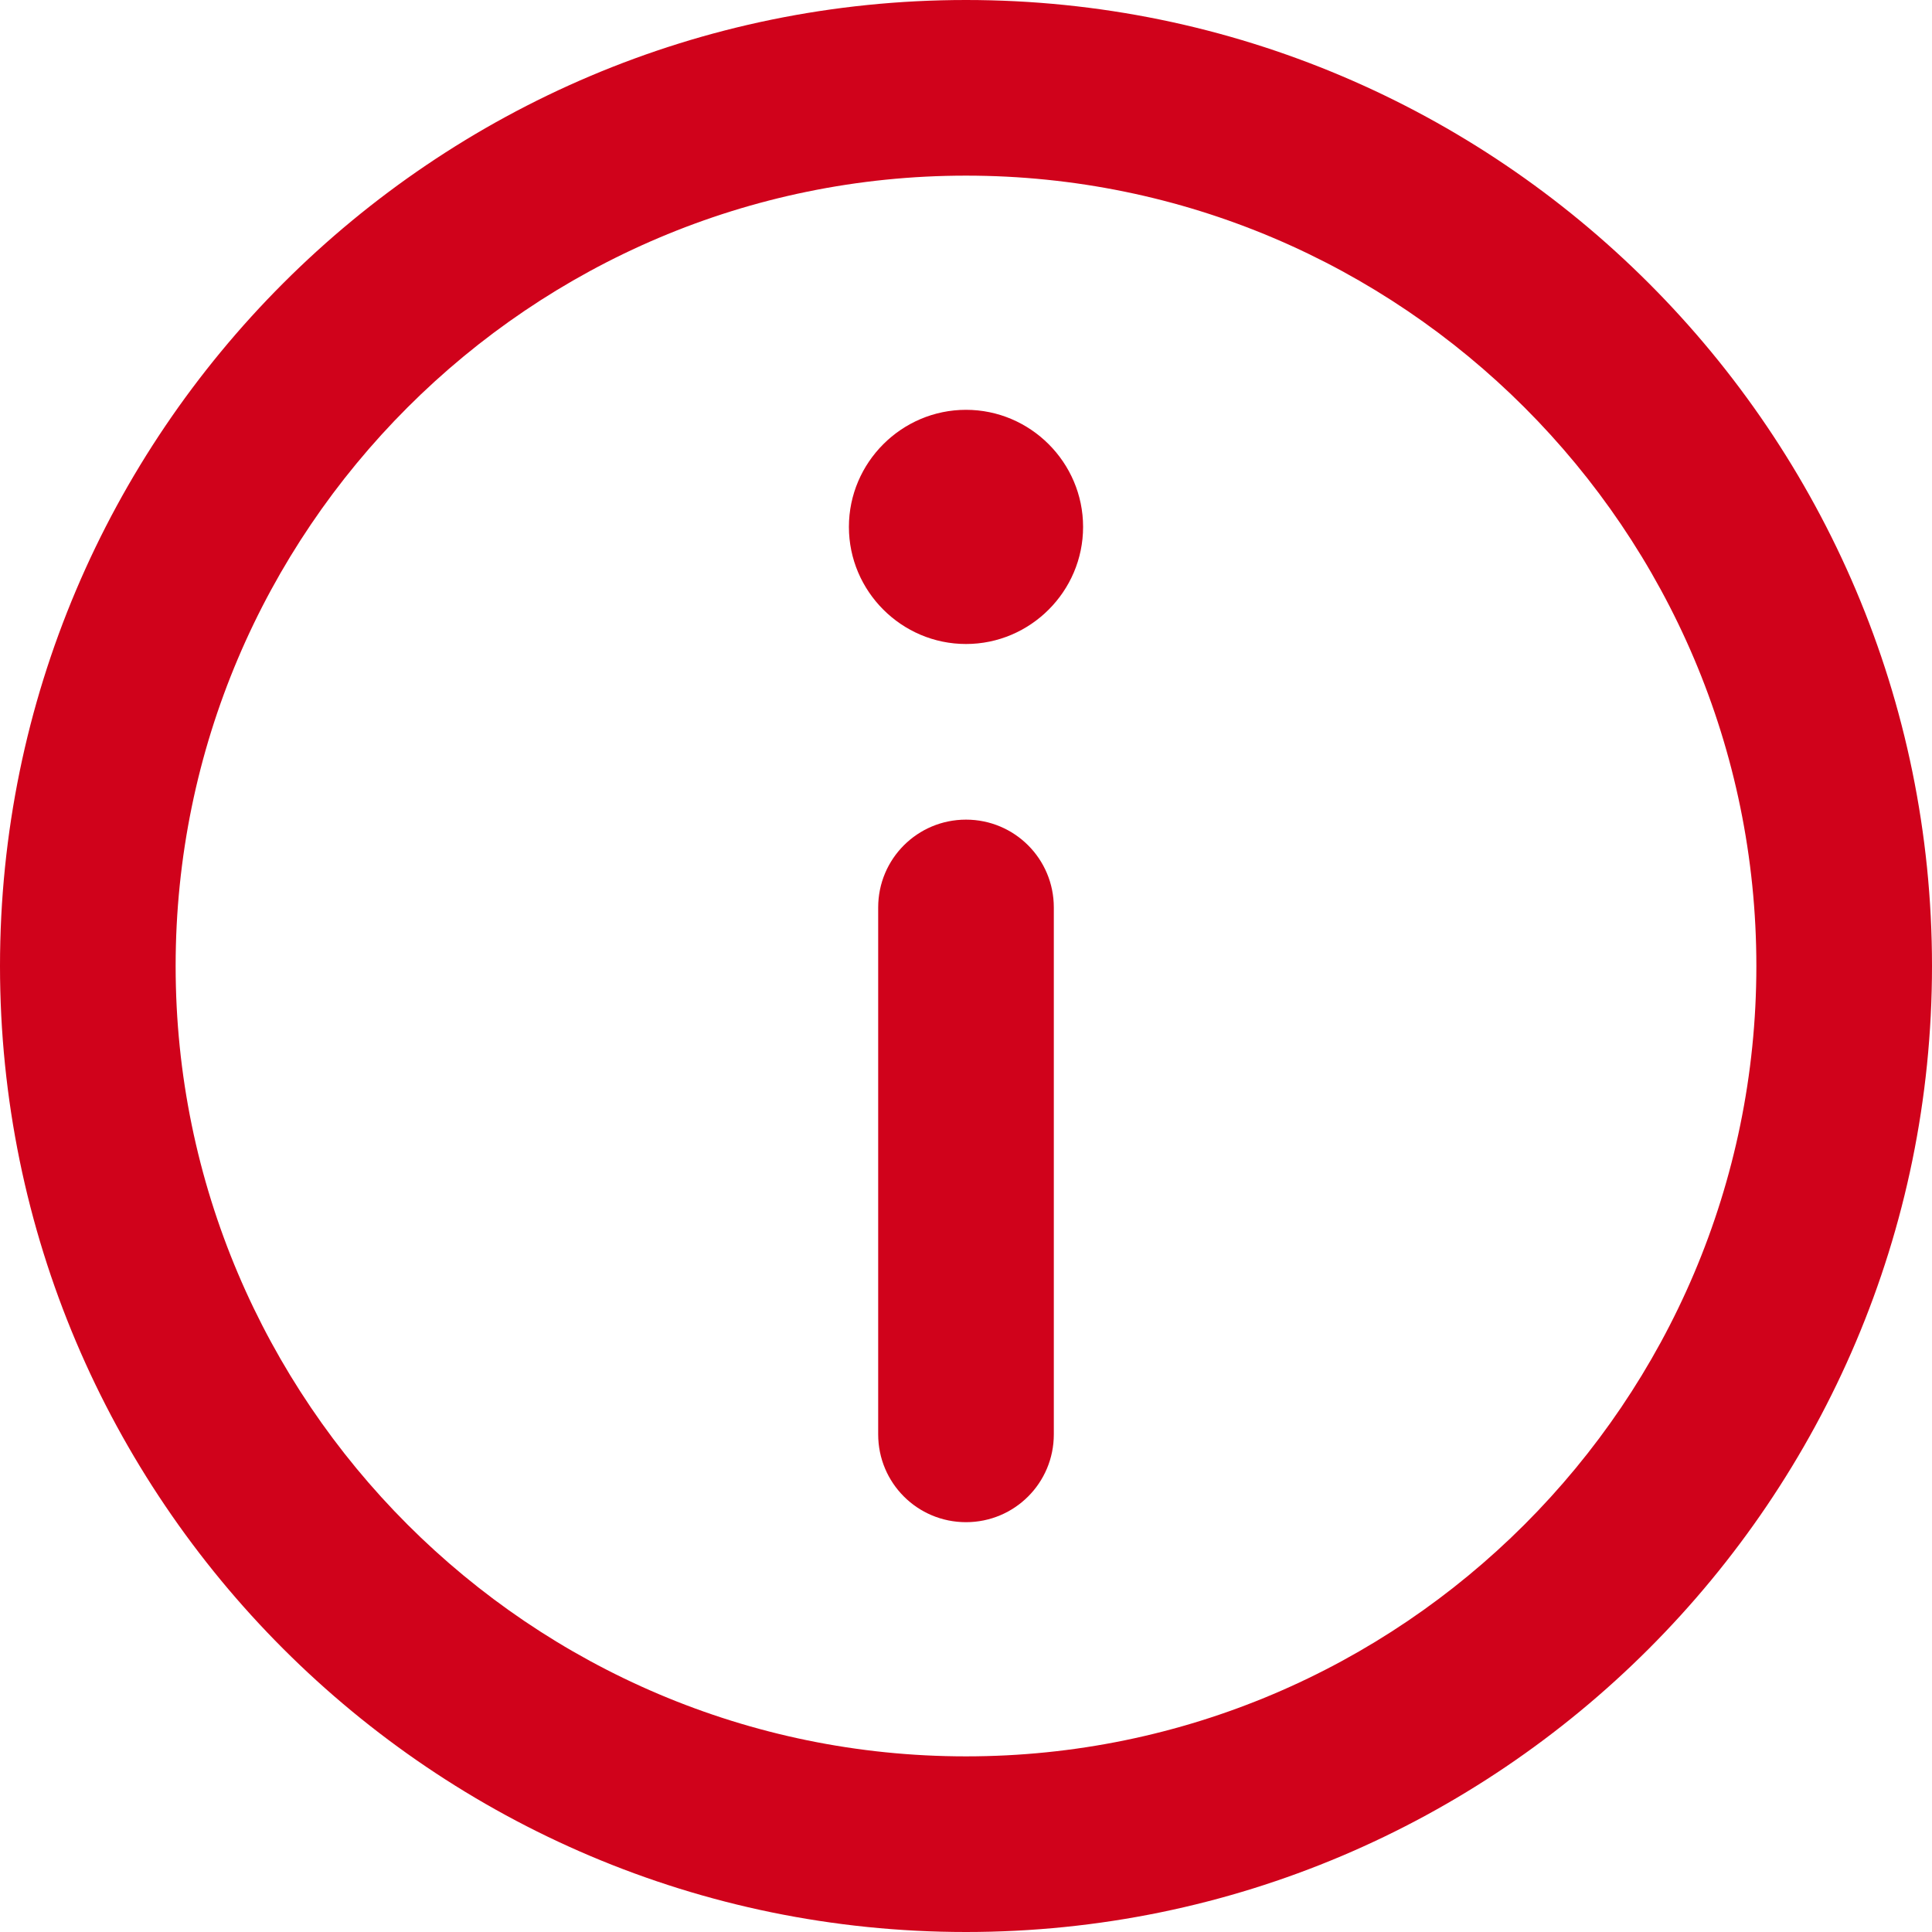
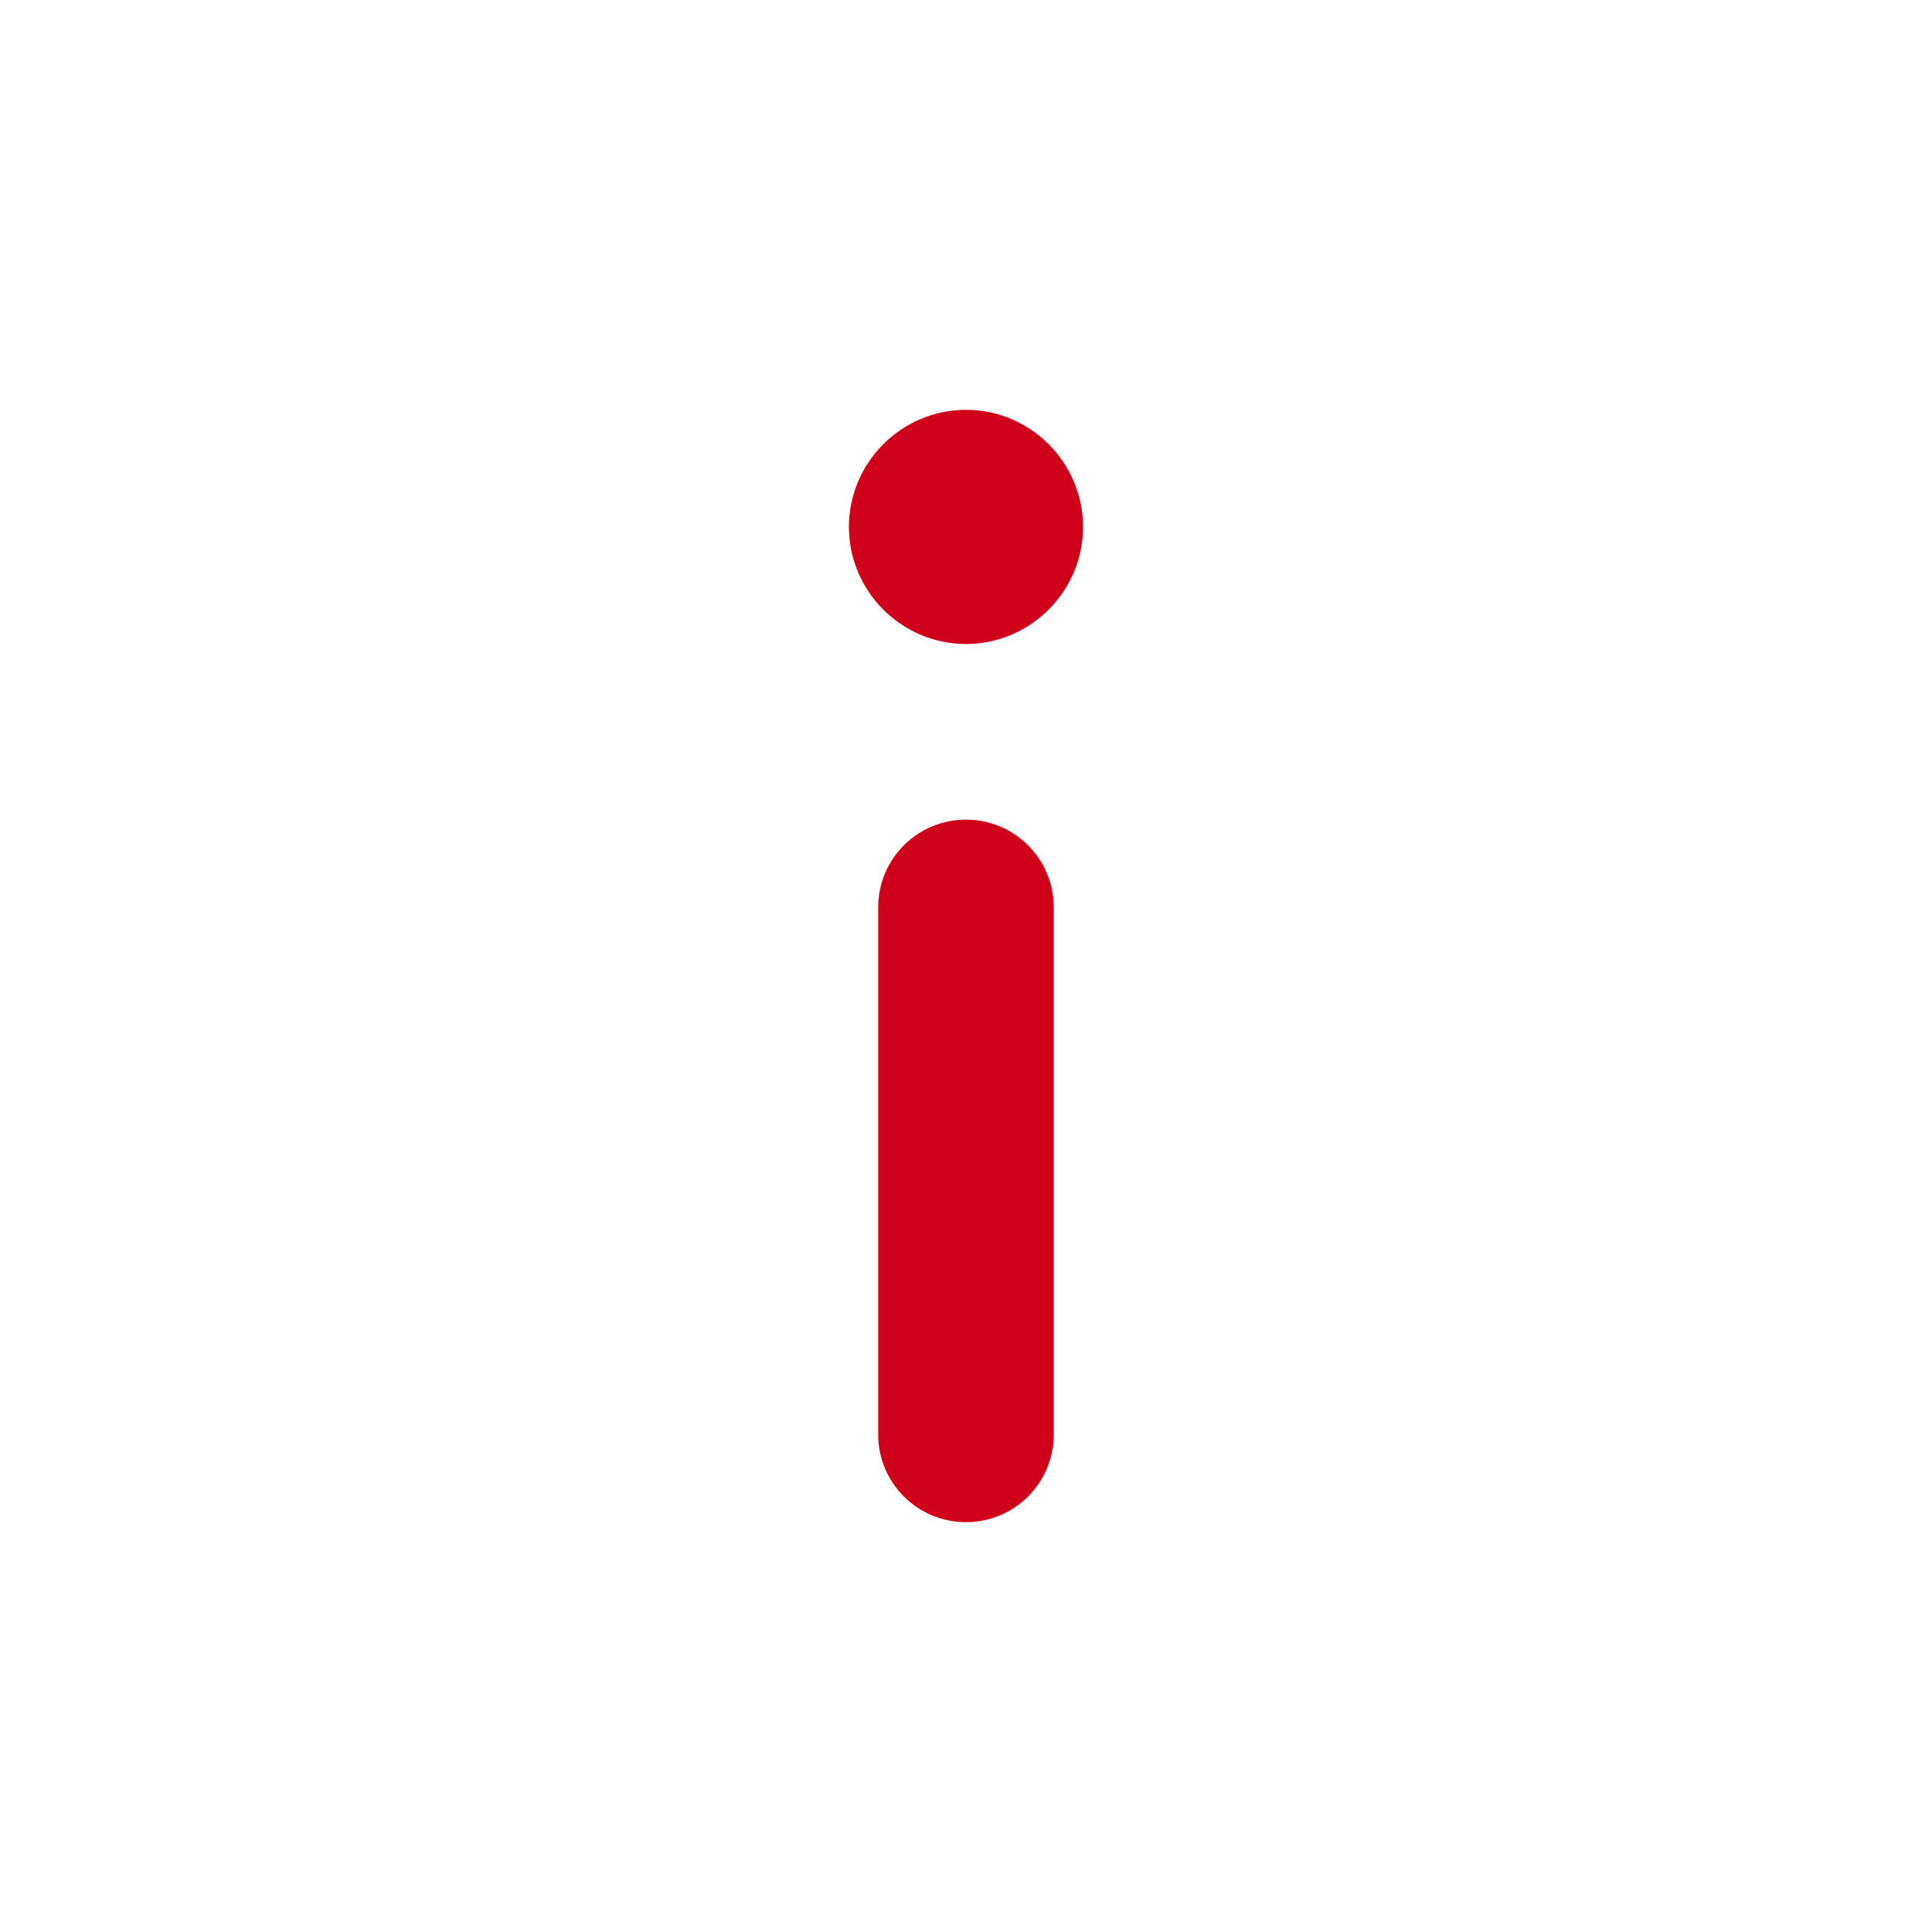
<svg xmlns="http://www.w3.org/2000/svg" version="1.1" id="Capa_1" x="0px" y="0px" viewBox="0 0 330 330" style="enable-background:new 0 0 330 330;" xml:space="preserve">
  <style type="text/css">
	.st0{fill:#D0021B;}
</style>
  <g>
-     <path class="st0" d="M165,0C74,0,0,74,0,165s74,165,165,165s165-74,165-165S256,0,165,0z M165,300c-74.4,0-135-60.6-135-135   S90.6,30,165,30s135,60.6,135,135S239.4,300,165,300z" />
    <path class="st0" d="M165,70c-11,0-20,9-20,20s9,20,20,20s20-9,20-20S176,70,165,70z" />
    <path class="st0" d="M165,140c-8.3,0-15,6.7-15,15v90c0,8.3,6.7,15,15,15s15-6.7,15-15v-90C180,146.7,173.3,140,165,140z" />
  </g>
</svg>